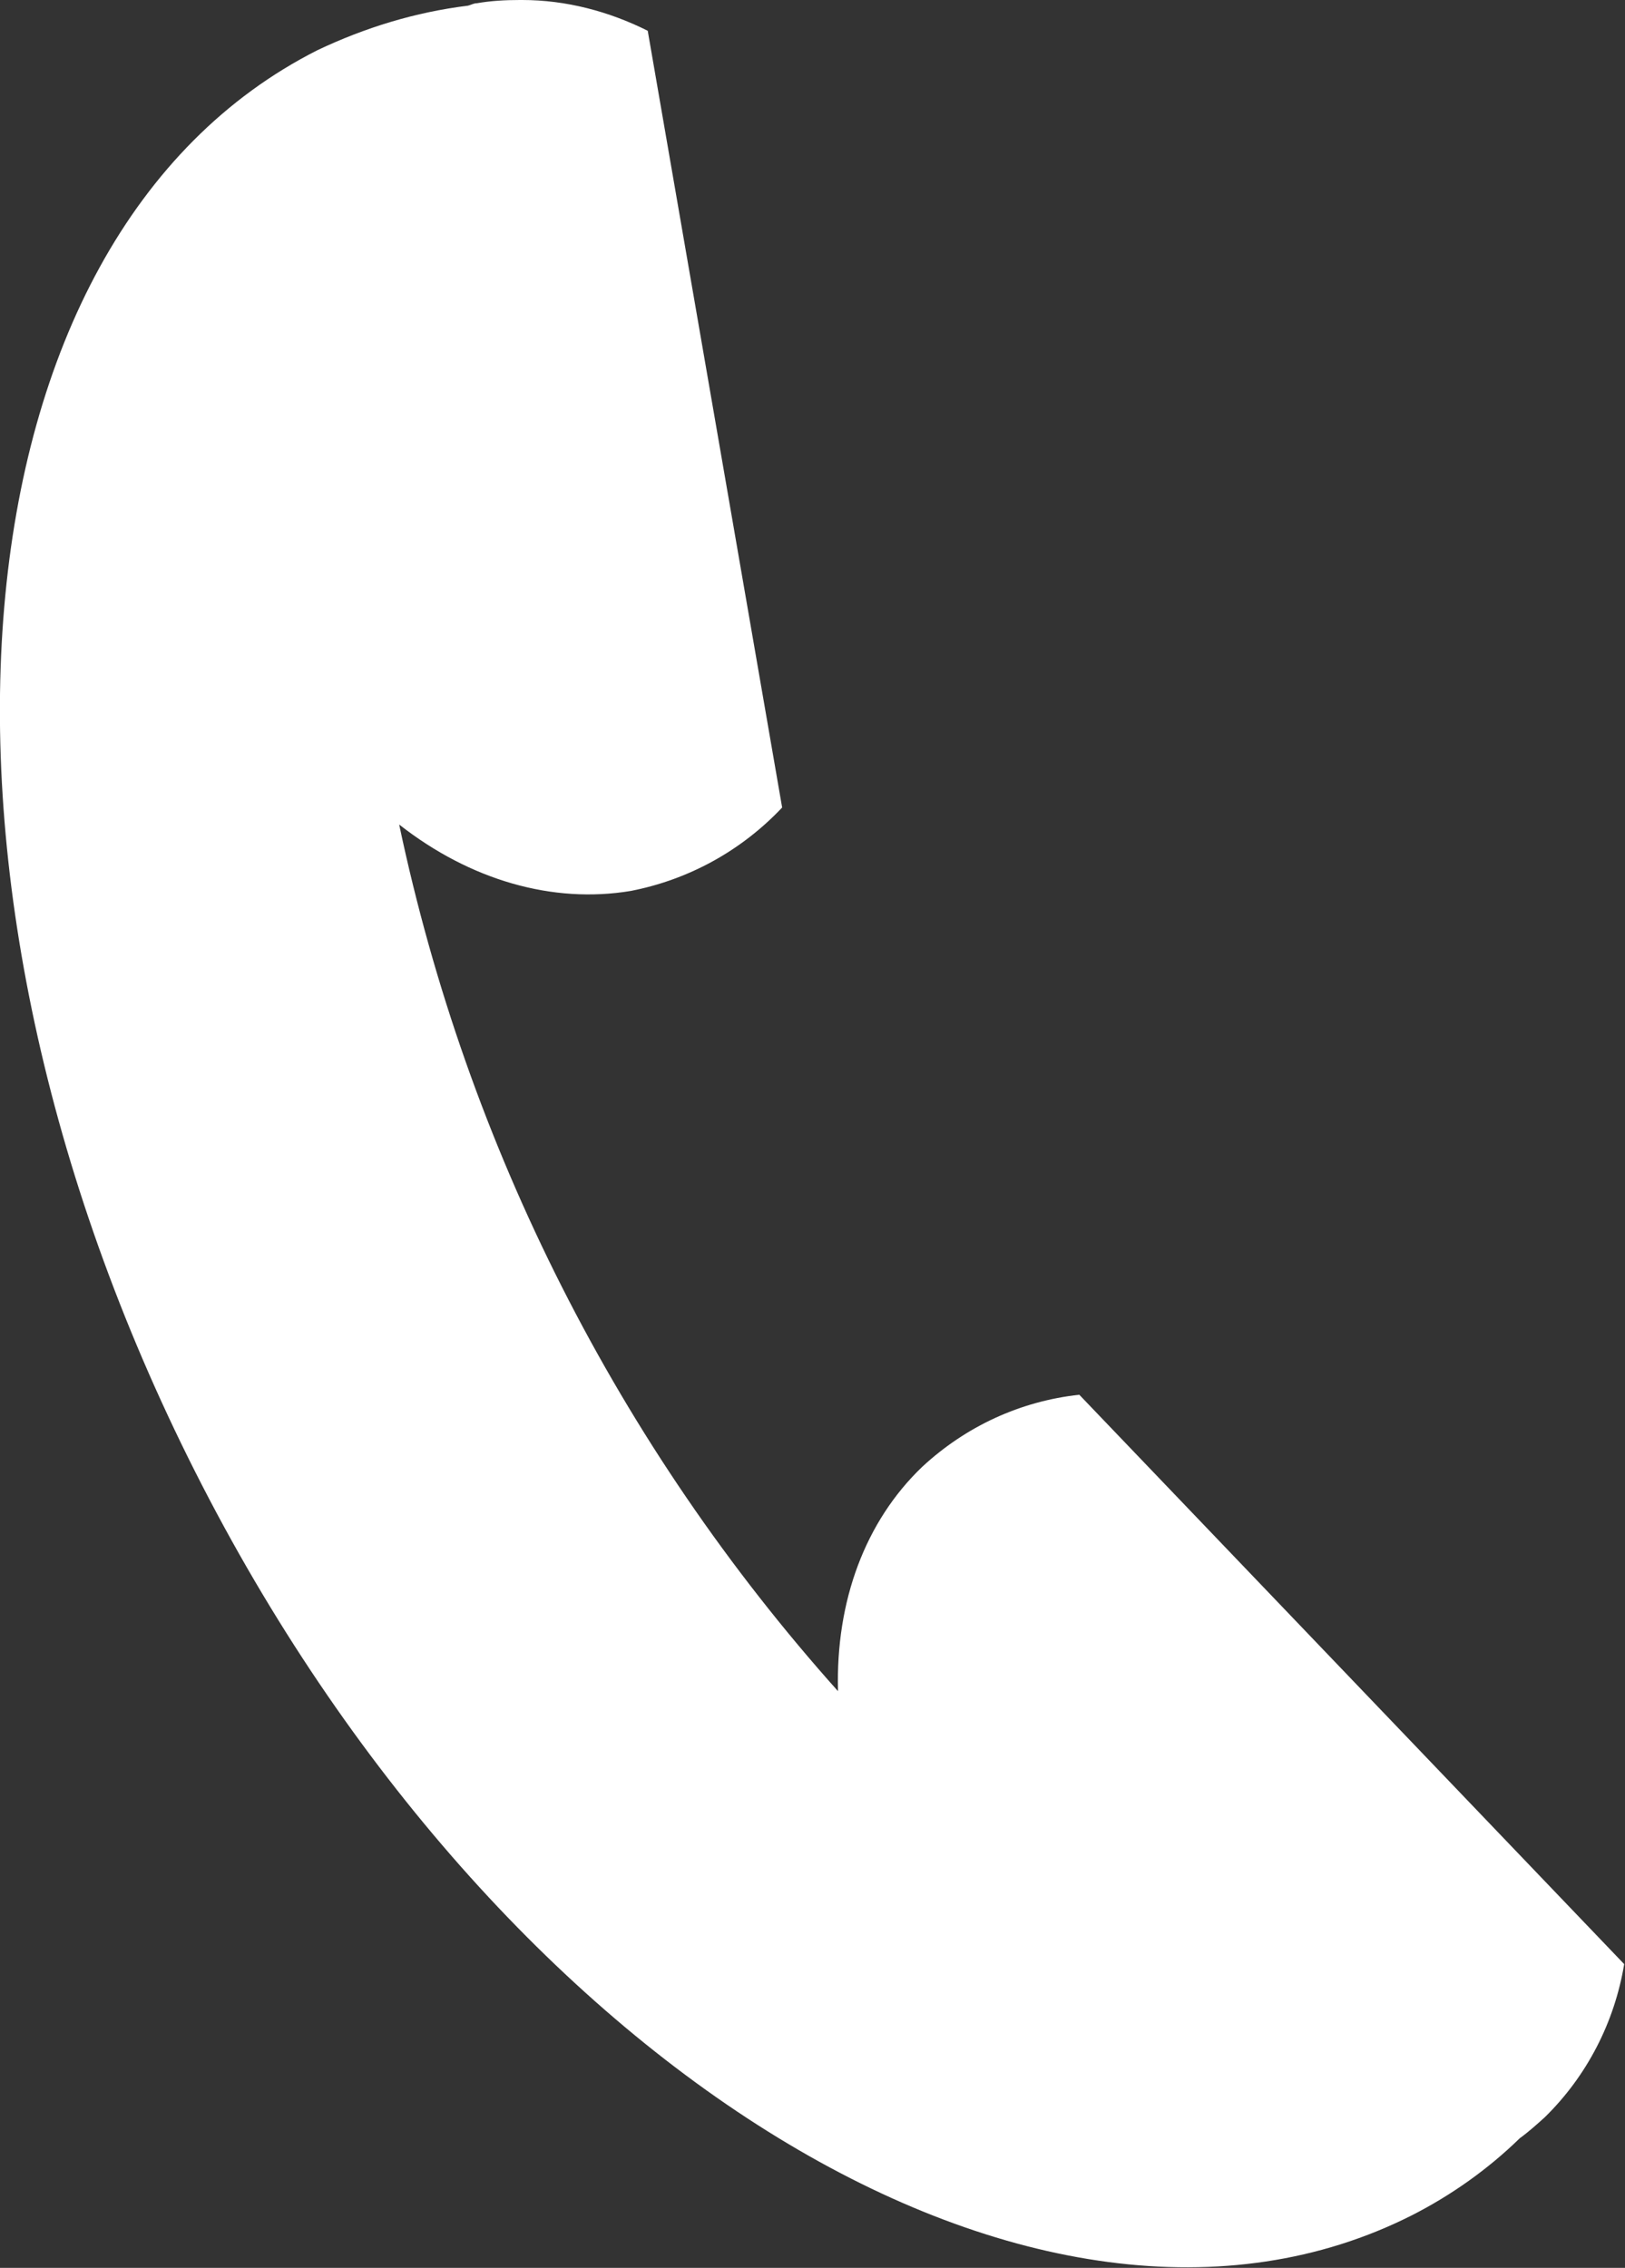
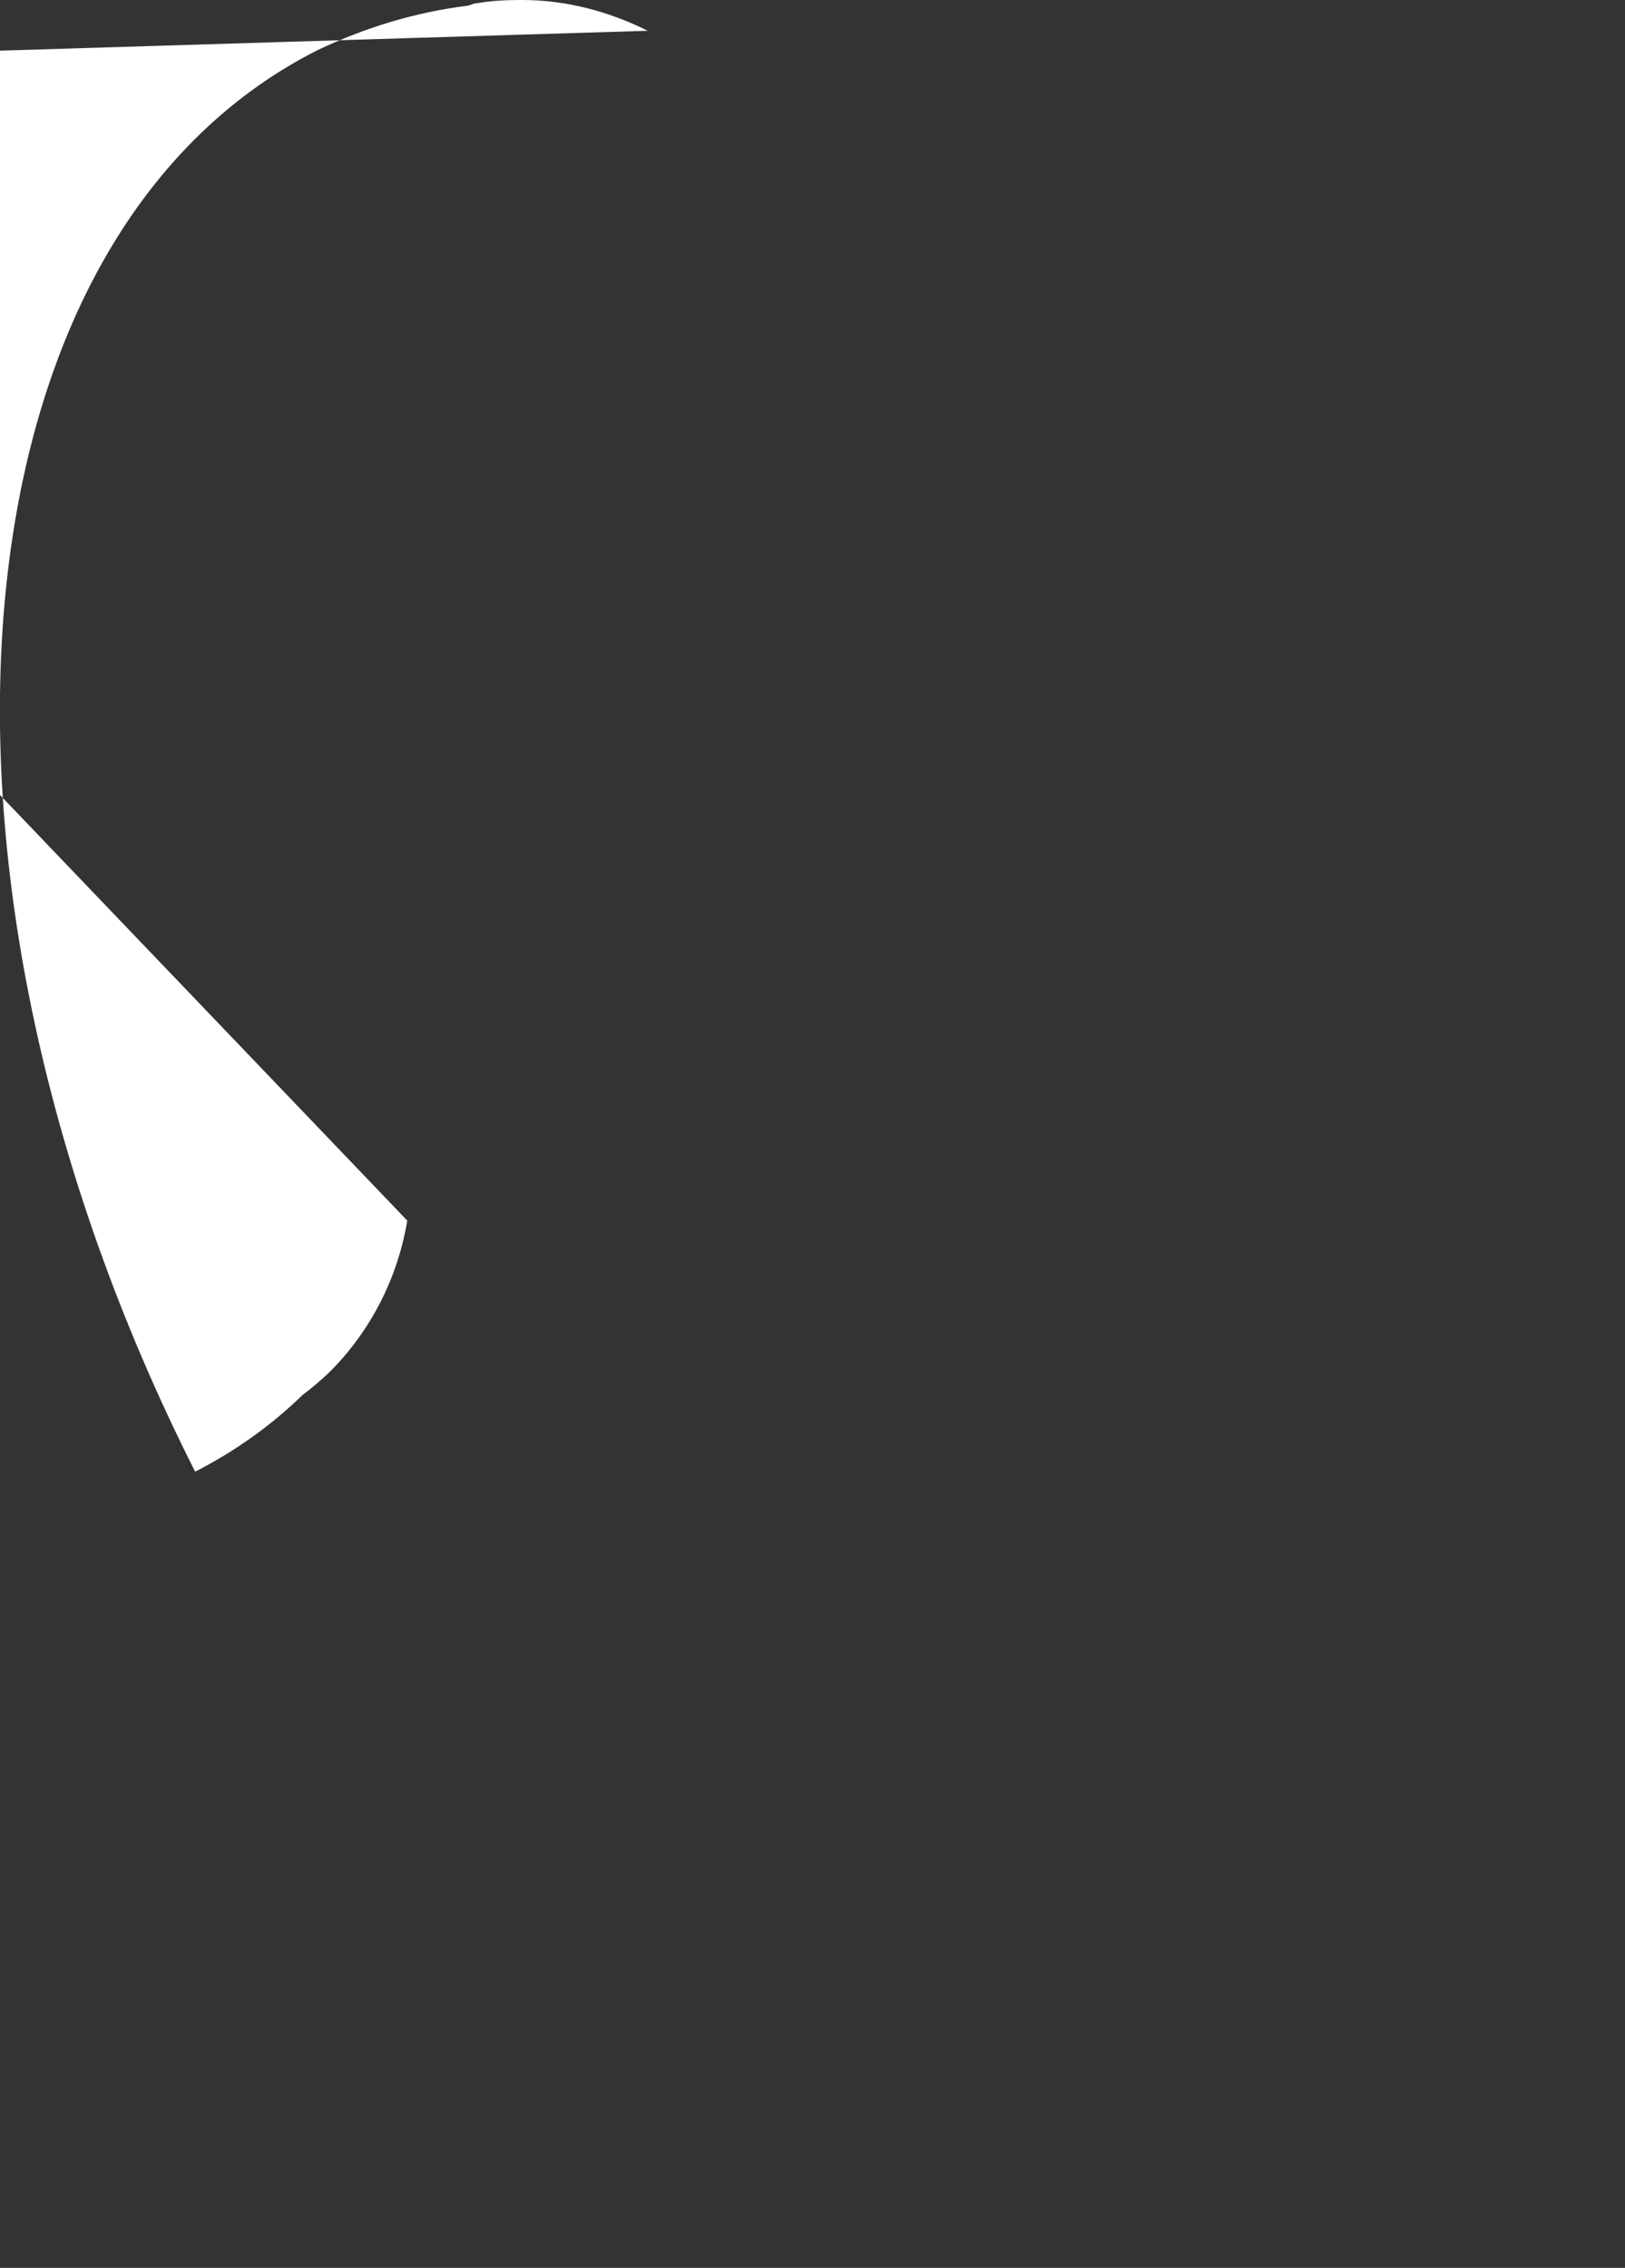
<svg xmlns="http://www.w3.org/2000/svg" id="_イヤー_2" viewBox="0 0 20.07 28">
  <rect x="0" y="0" width="20.07" height="28" fill="#333333" stroke="none" />
  <defs>
    <style>.cls-1{fill:#fff;}</style>
  </defs>
  <g id="_イヤー_1-2">
-     <path class="cls-1" d="M8,.38C7.52,.14,6.99,0,6.45,0h-.03c-.18,0-.36,.01-.53,.04-.04,0-.07,.02-.11,.03-.65,.08-1.27,.27-1.86,.55C-.65,2.93-1.32,10.79,2.41,18.17s10.46,11.49,15.03,9.18c.49-.25,.94-.57,1.33-.95,.11-.08,.21-.17,.31-.26,.52-.51,.86-1.17,.98-1.89l-6.73-7.03c-.73,.08-1.4,.39-1.94,.89-.7,.67-1.07,1.65-1.04,2.77-2.71-3.03-4.58-6.72-5.42-10.7,.88,.69,1.9,.98,2.86,.82,.72-.14,1.37-.5,1.87-1.03L8,.38Z" />
+     <path class="cls-1" d="M8,.38C7.52,.14,6.99,0,6.45,0h-.03c-.18,0-.36,.01-.53,.04-.04,0-.07,.02-.11,.03-.65,.08-1.27,.27-1.86,.55C-.65,2.93-1.32,10.79,2.41,18.17c.49-.25,.94-.57,1.33-.95,.11-.08,.21-.17,.31-.26,.52-.51,.86-1.17,.98-1.89l-6.73-7.03c-.73,.08-1.4,.39-1.94,.89-.7,.67-1.07,1.65-1.04,2.77-2.71-3.03-4.58-6.72-5.42-10.7,.88,.69,1.9,.98,2.86,.82,.72-.14,1.37-.5,1.87-1.03L8,.38Z" />
  </g>
</svg>